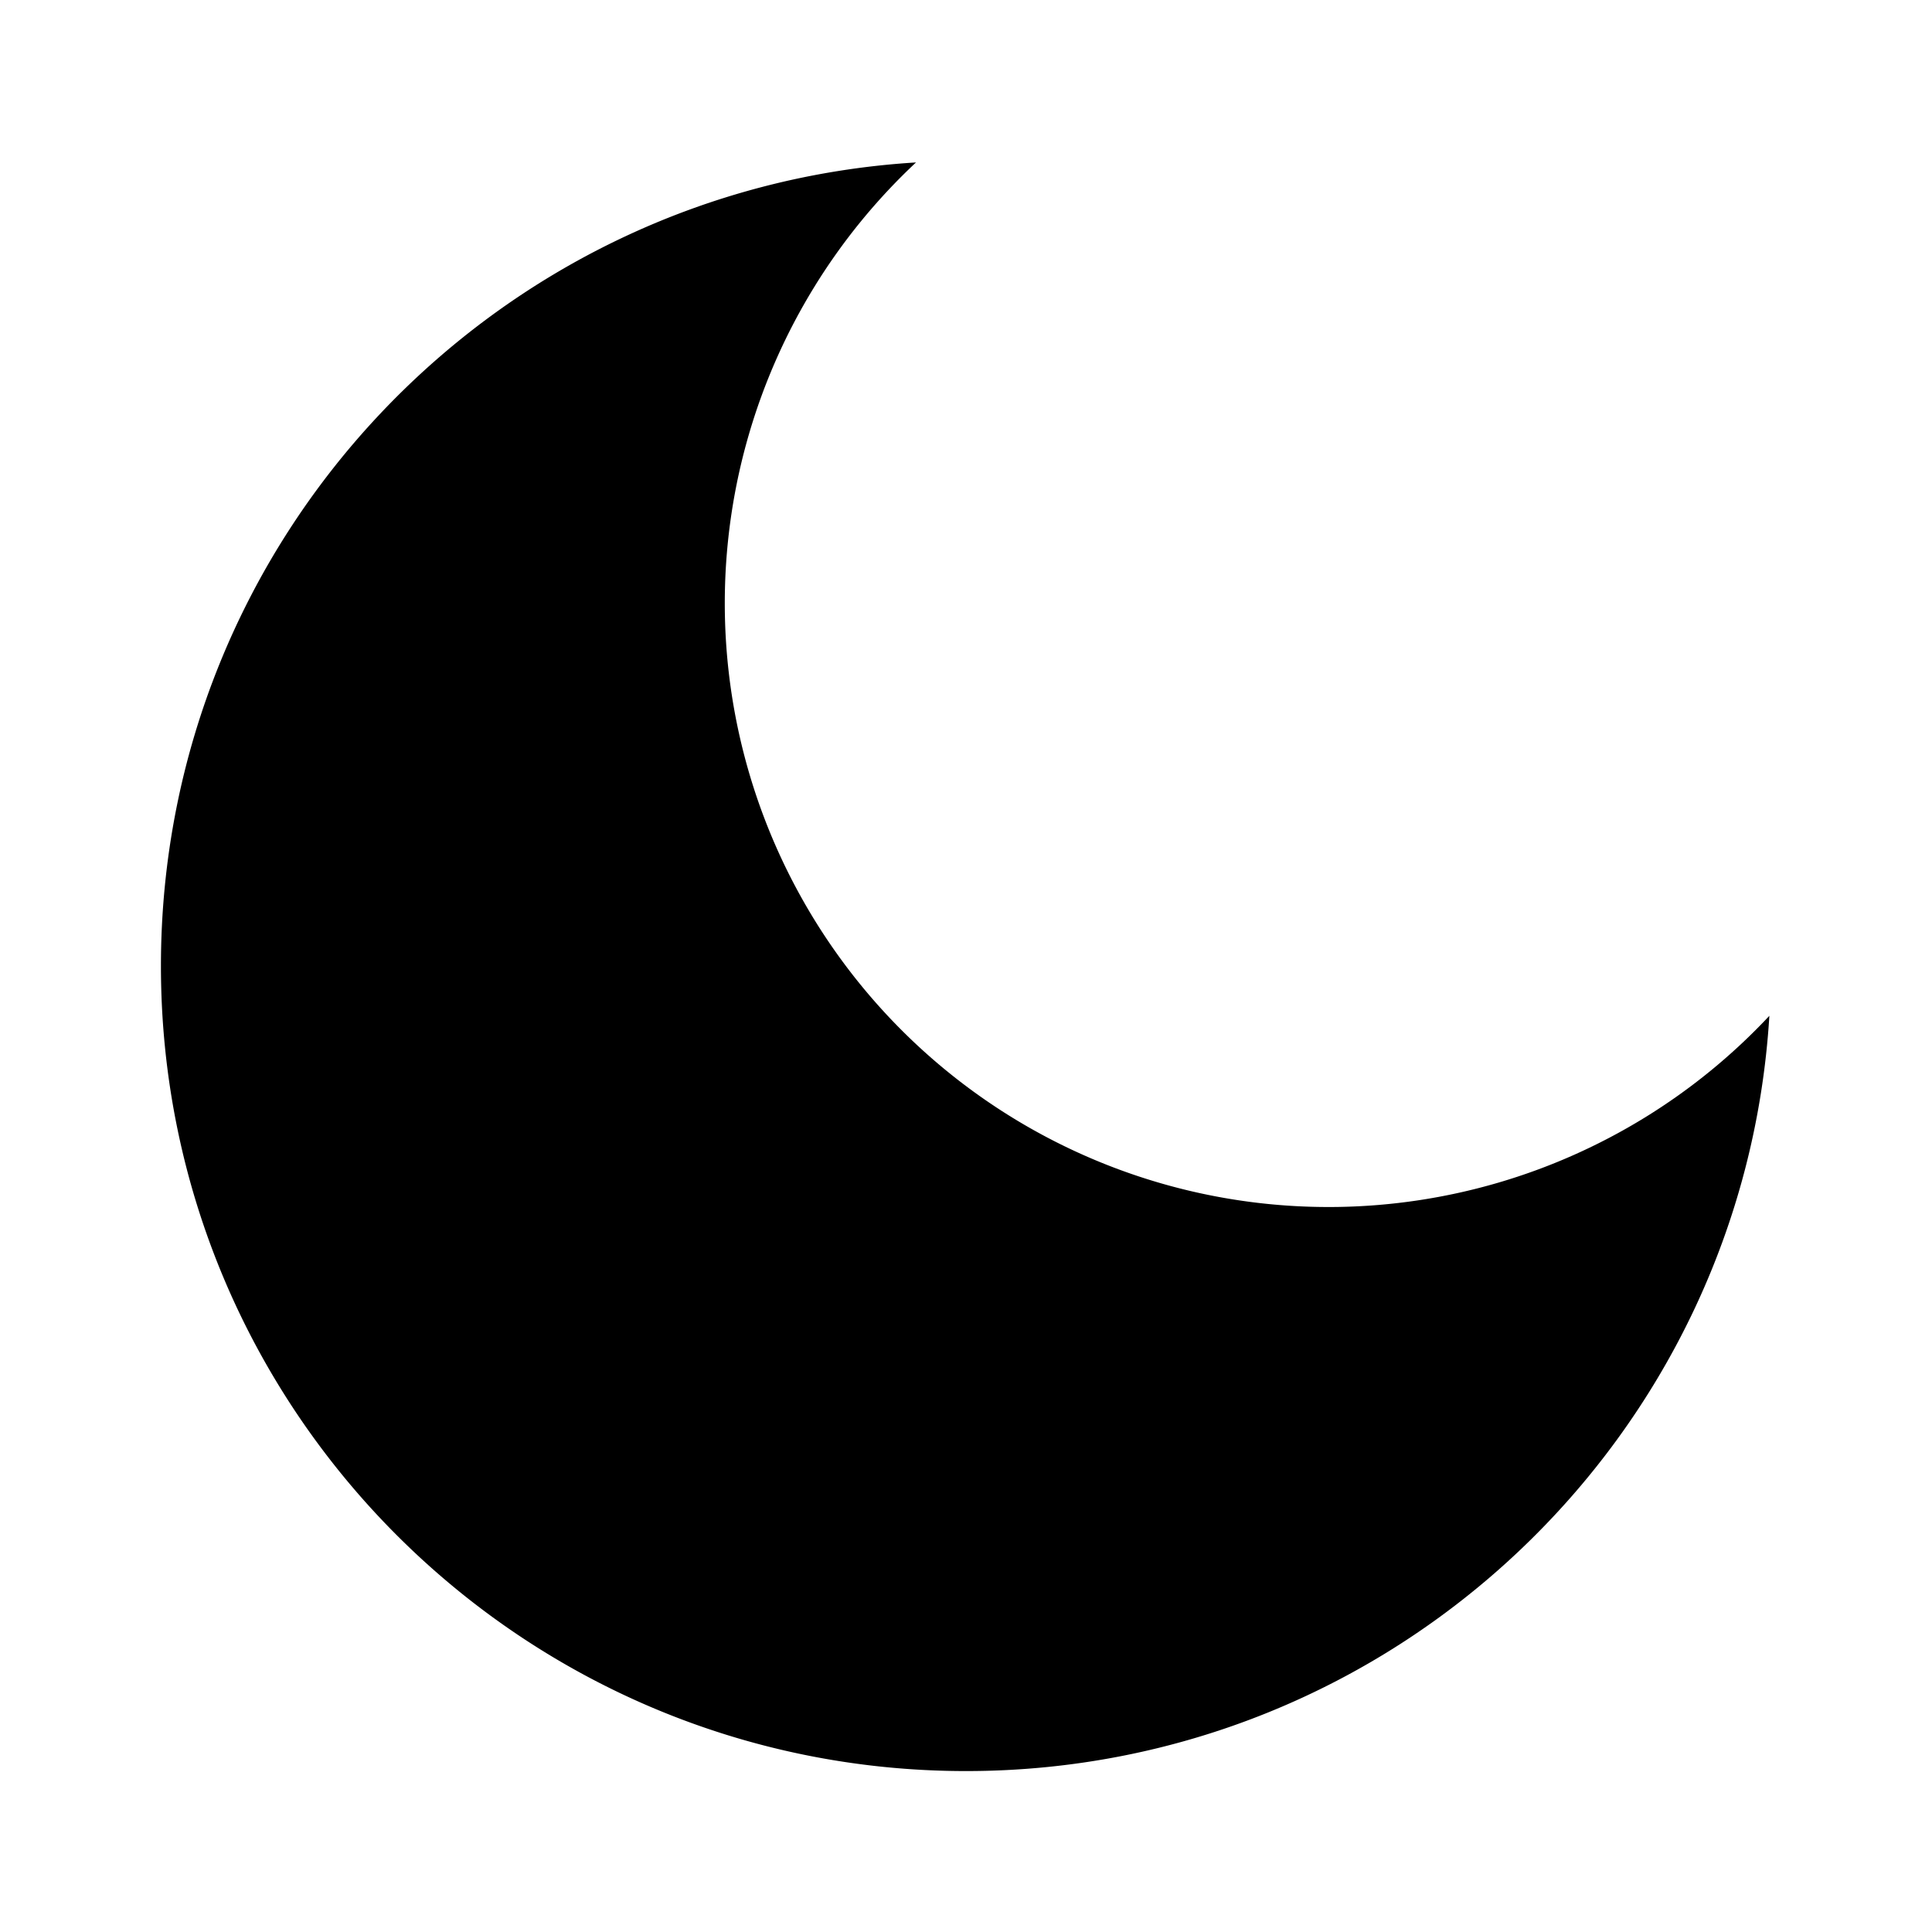
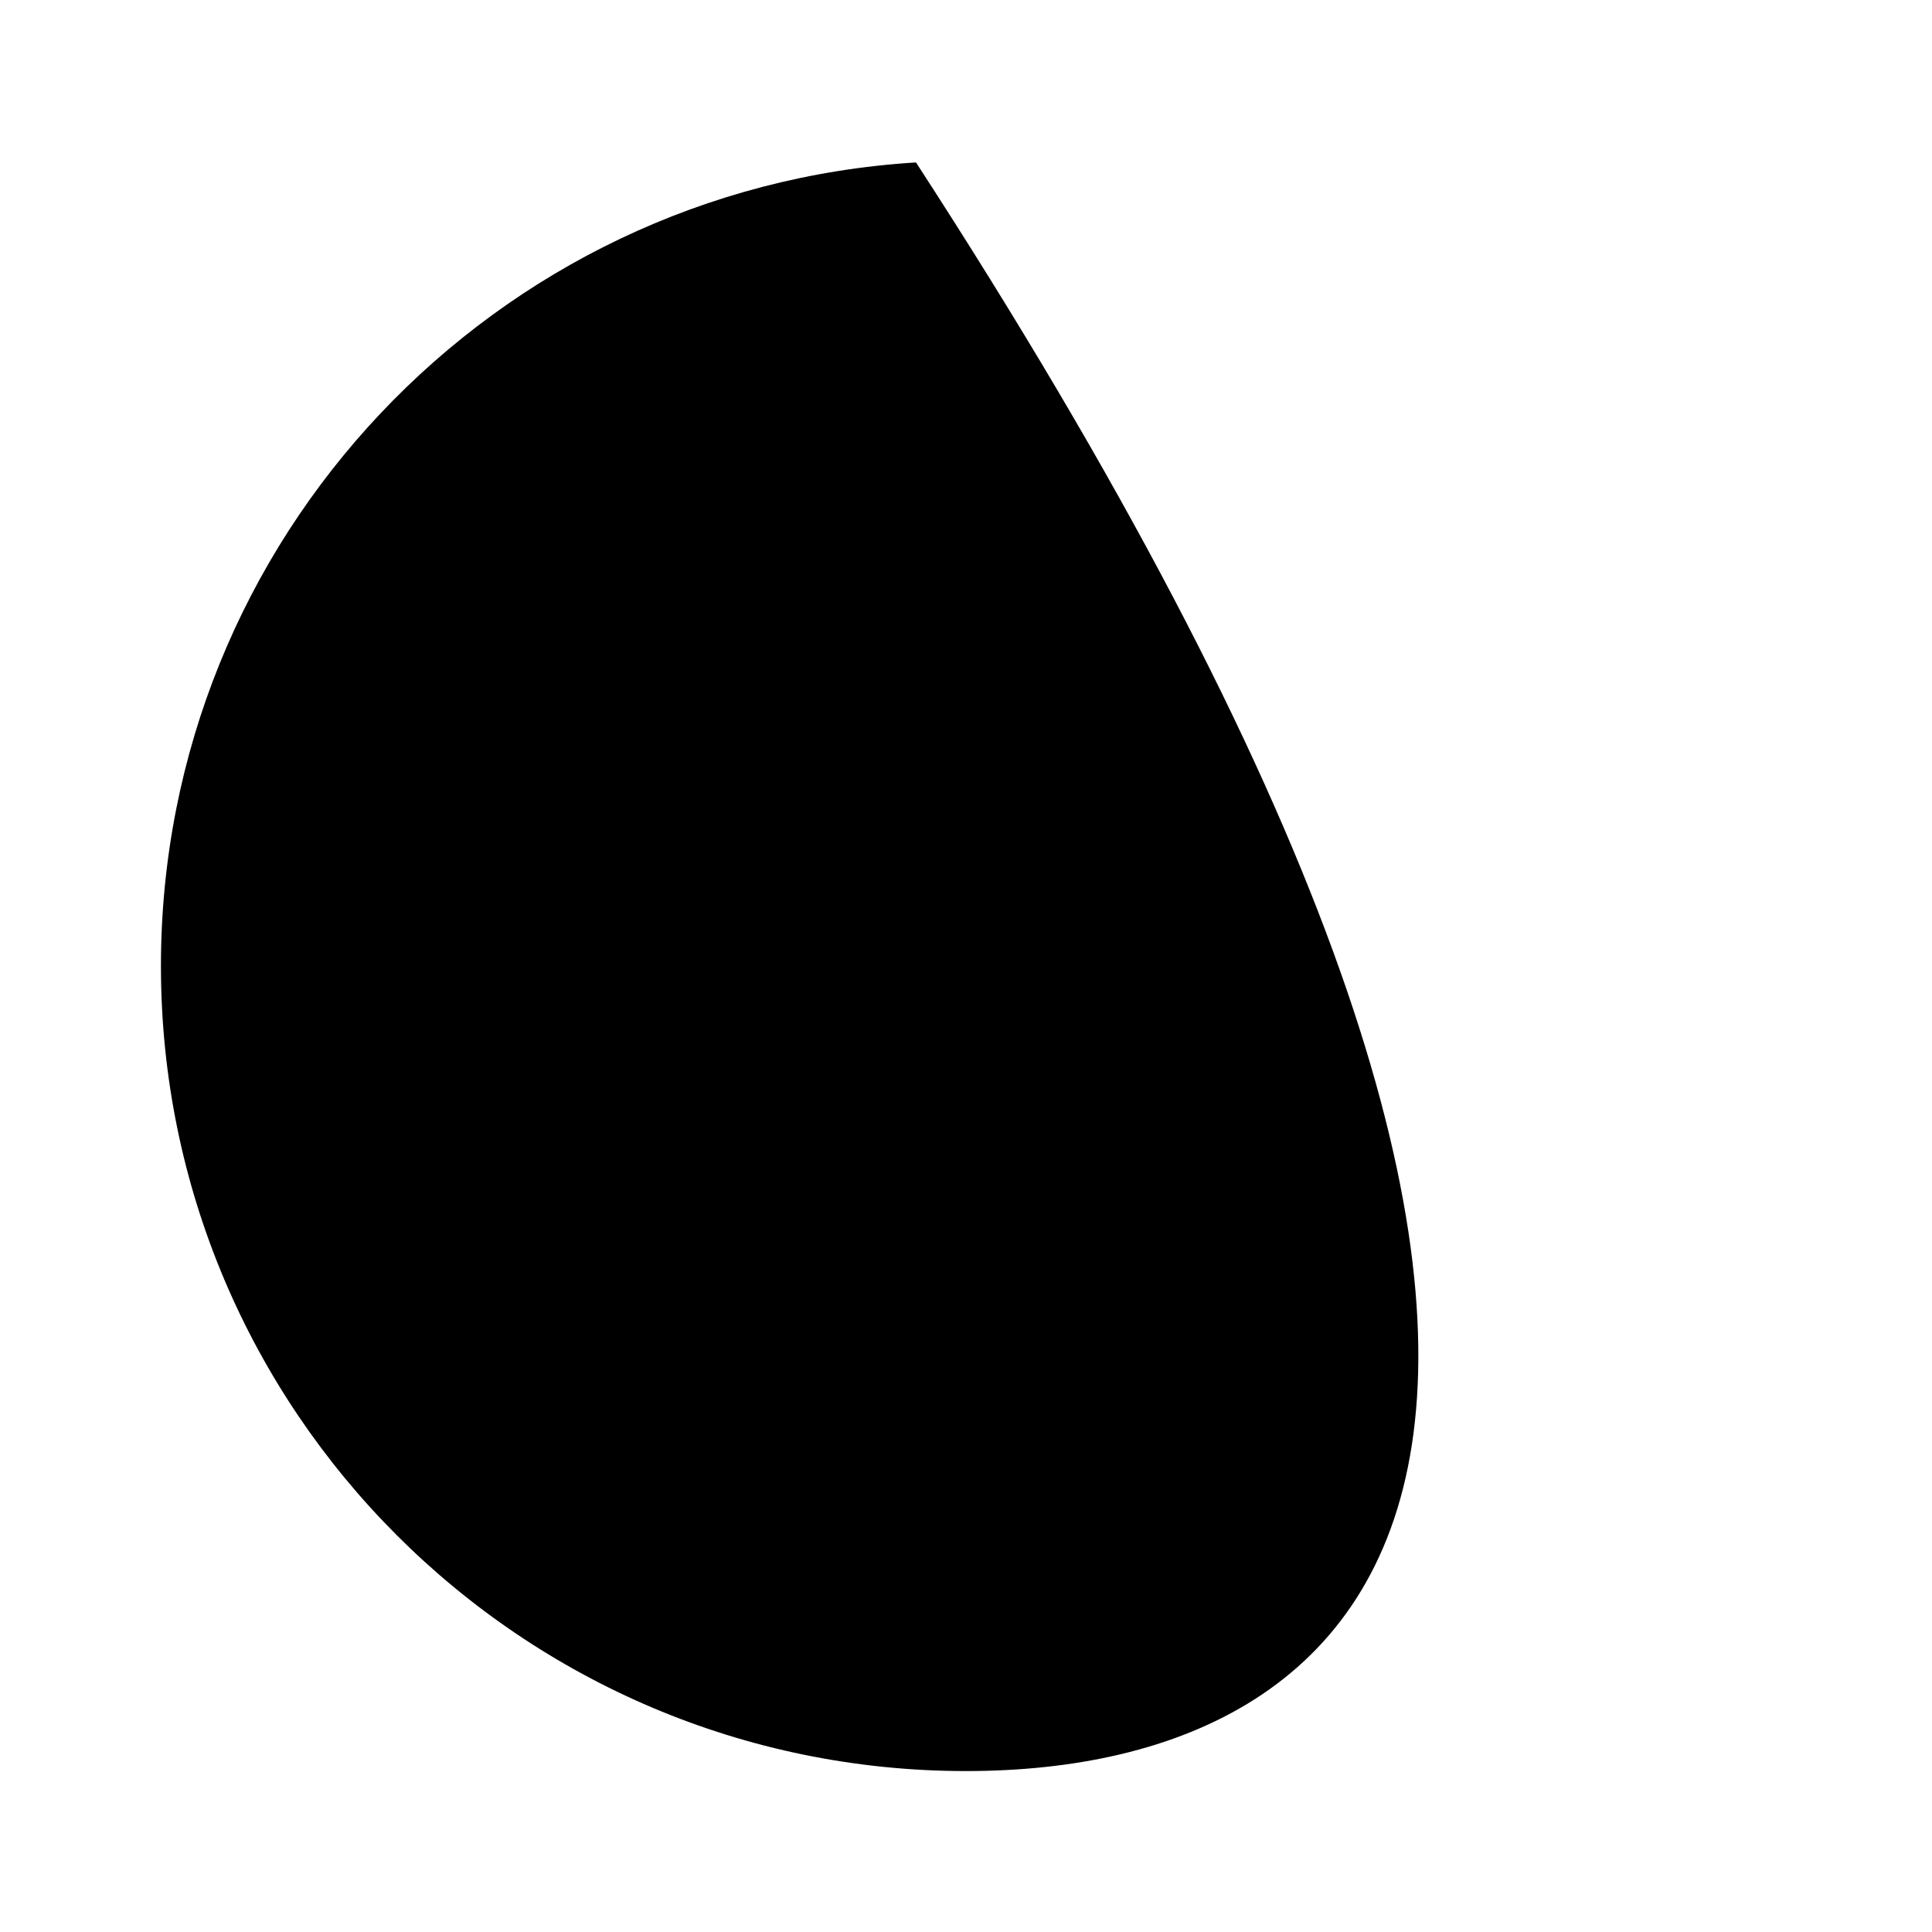
<svg xmlns="http://www.w3.org/2000/svg" viewBox="0 0 1024 1024" version="1.1">
-   <path d="M485.5 86.1a320 320 0 1 0 452.3 452.3C924.2 761.8 738.8 938.7 512 938.7 276.4 938.7 85.3 747.6 85.3 512c0-226.8 176.9-412.2 400.2-425.9z" p-id="16407" />
+   <path d="M485.5 86.1C924.2 761.8 738.8 938.7 512 938.7 276.4 938.7 85.3 747.6 85.3 512c0-226.8 176.9-412.2 400.2-425.9z" p-id="16407" />
</svg>